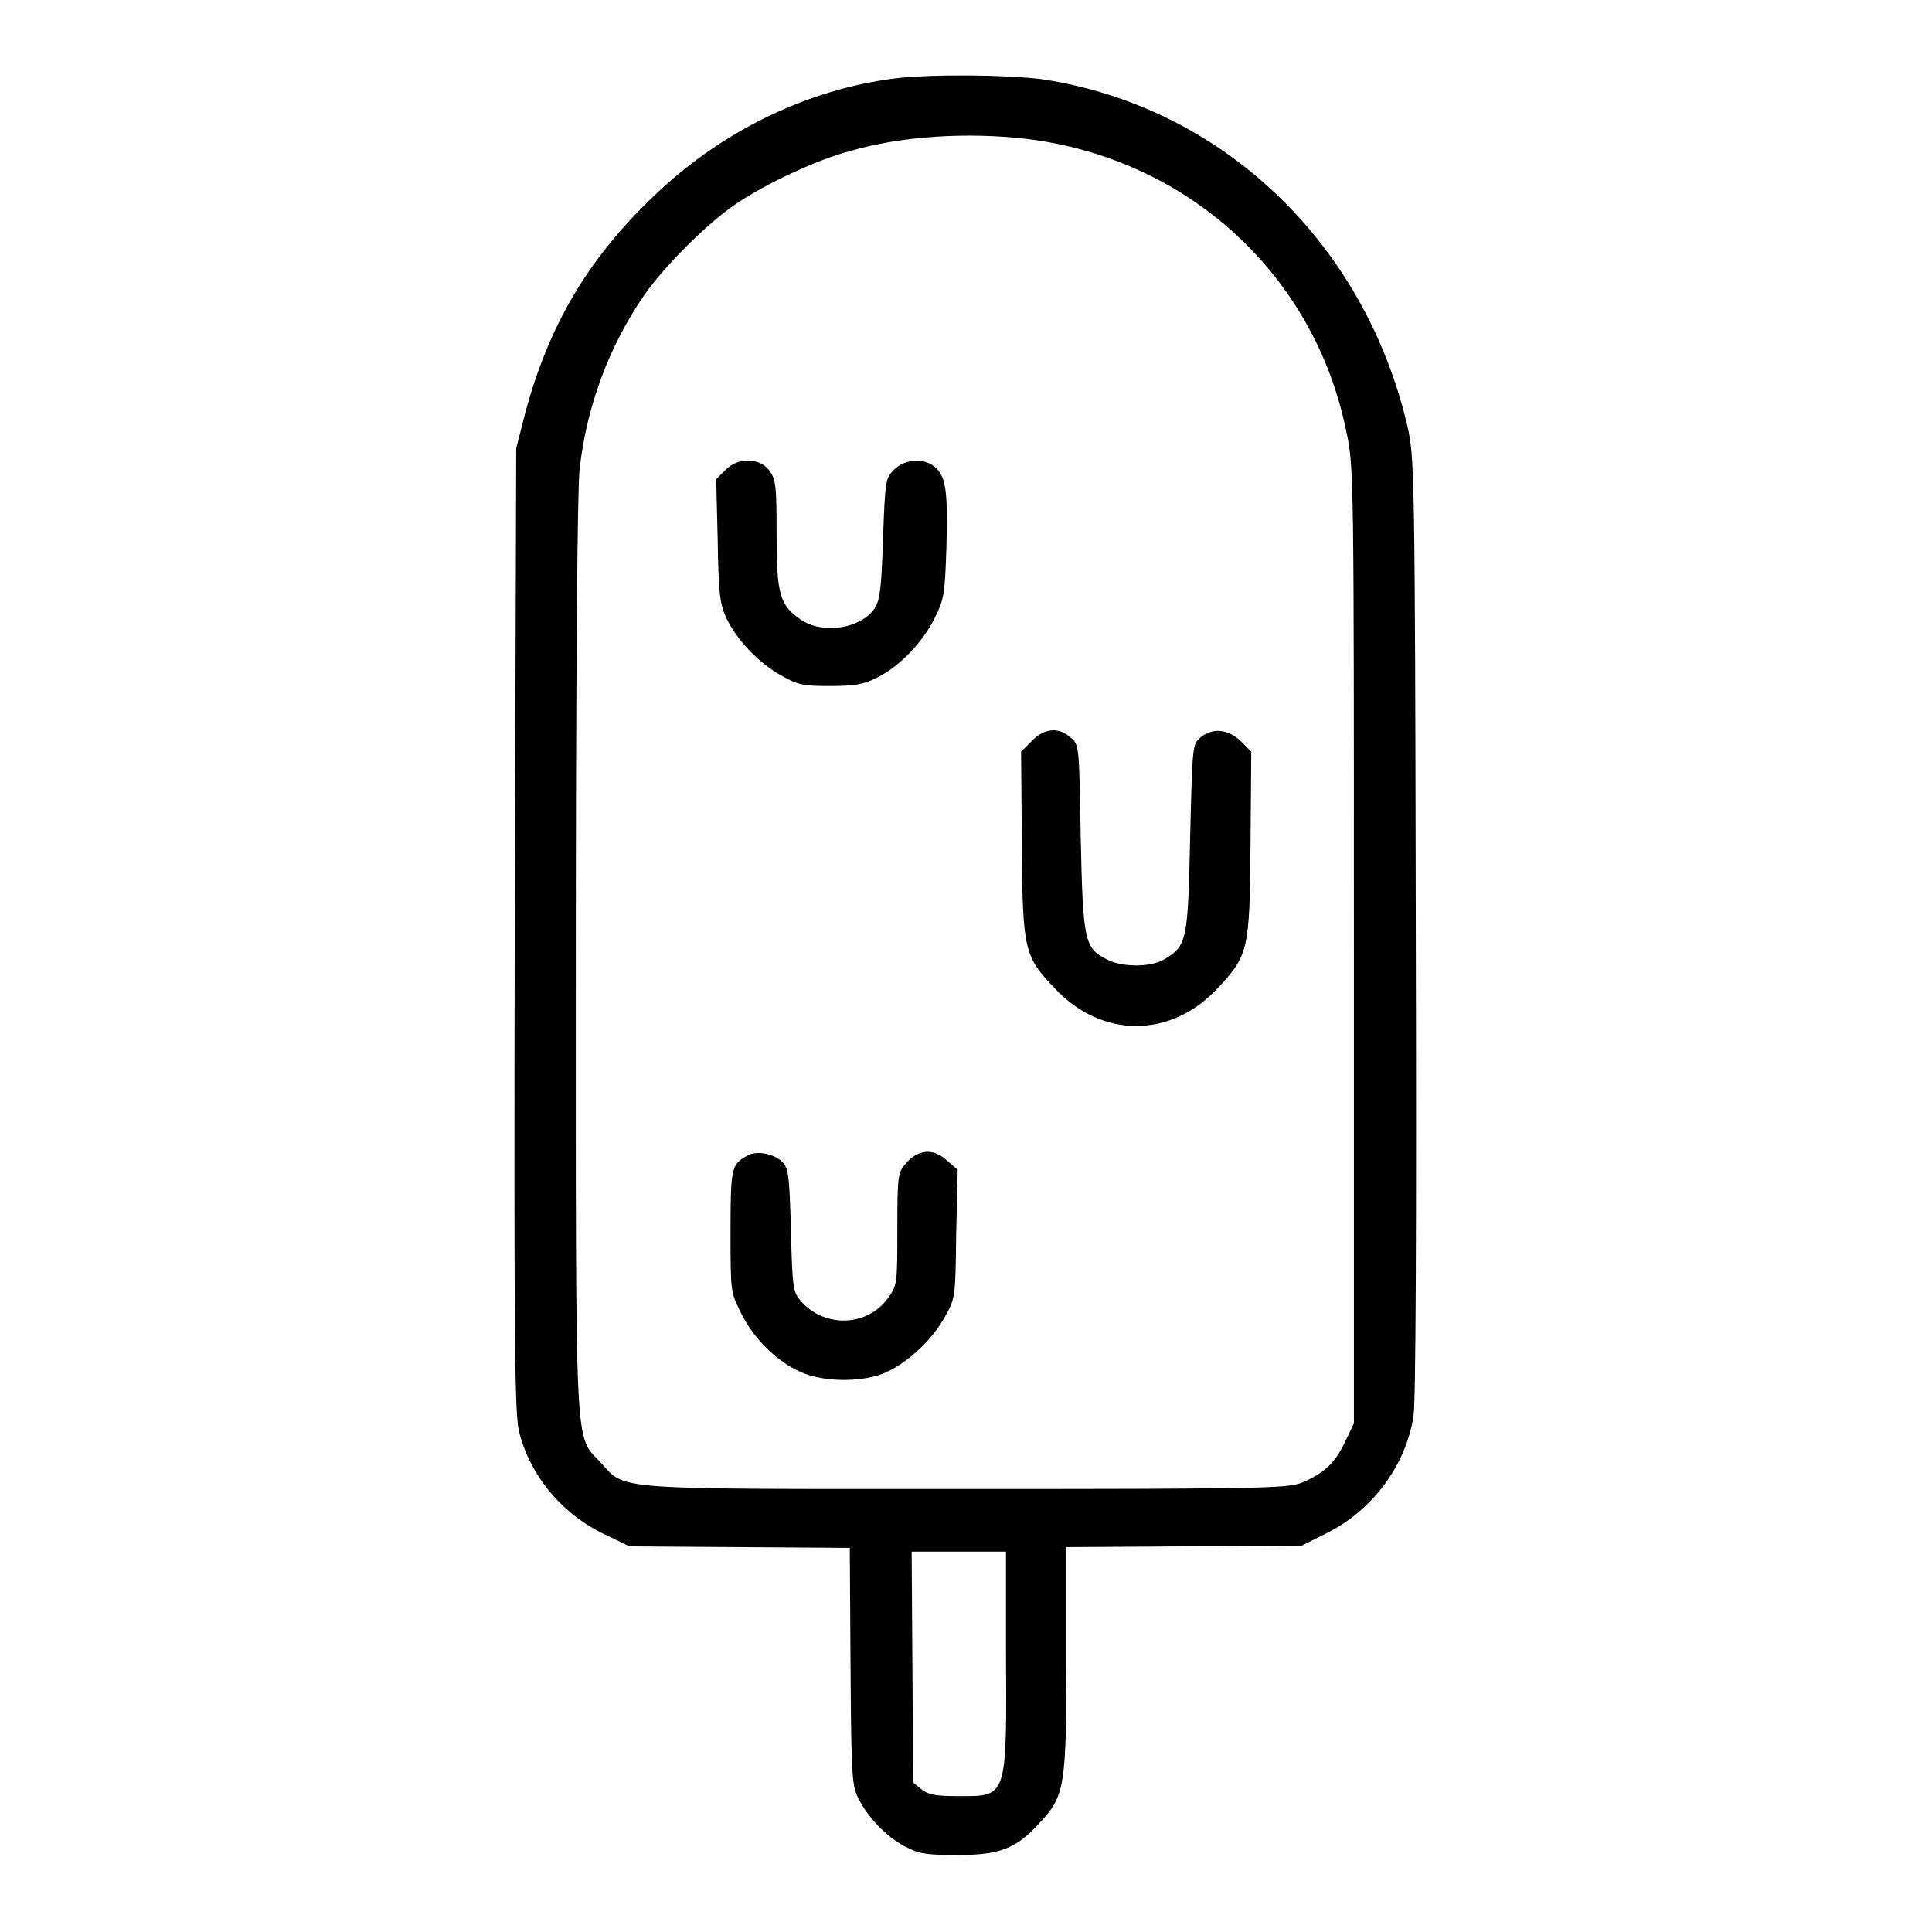
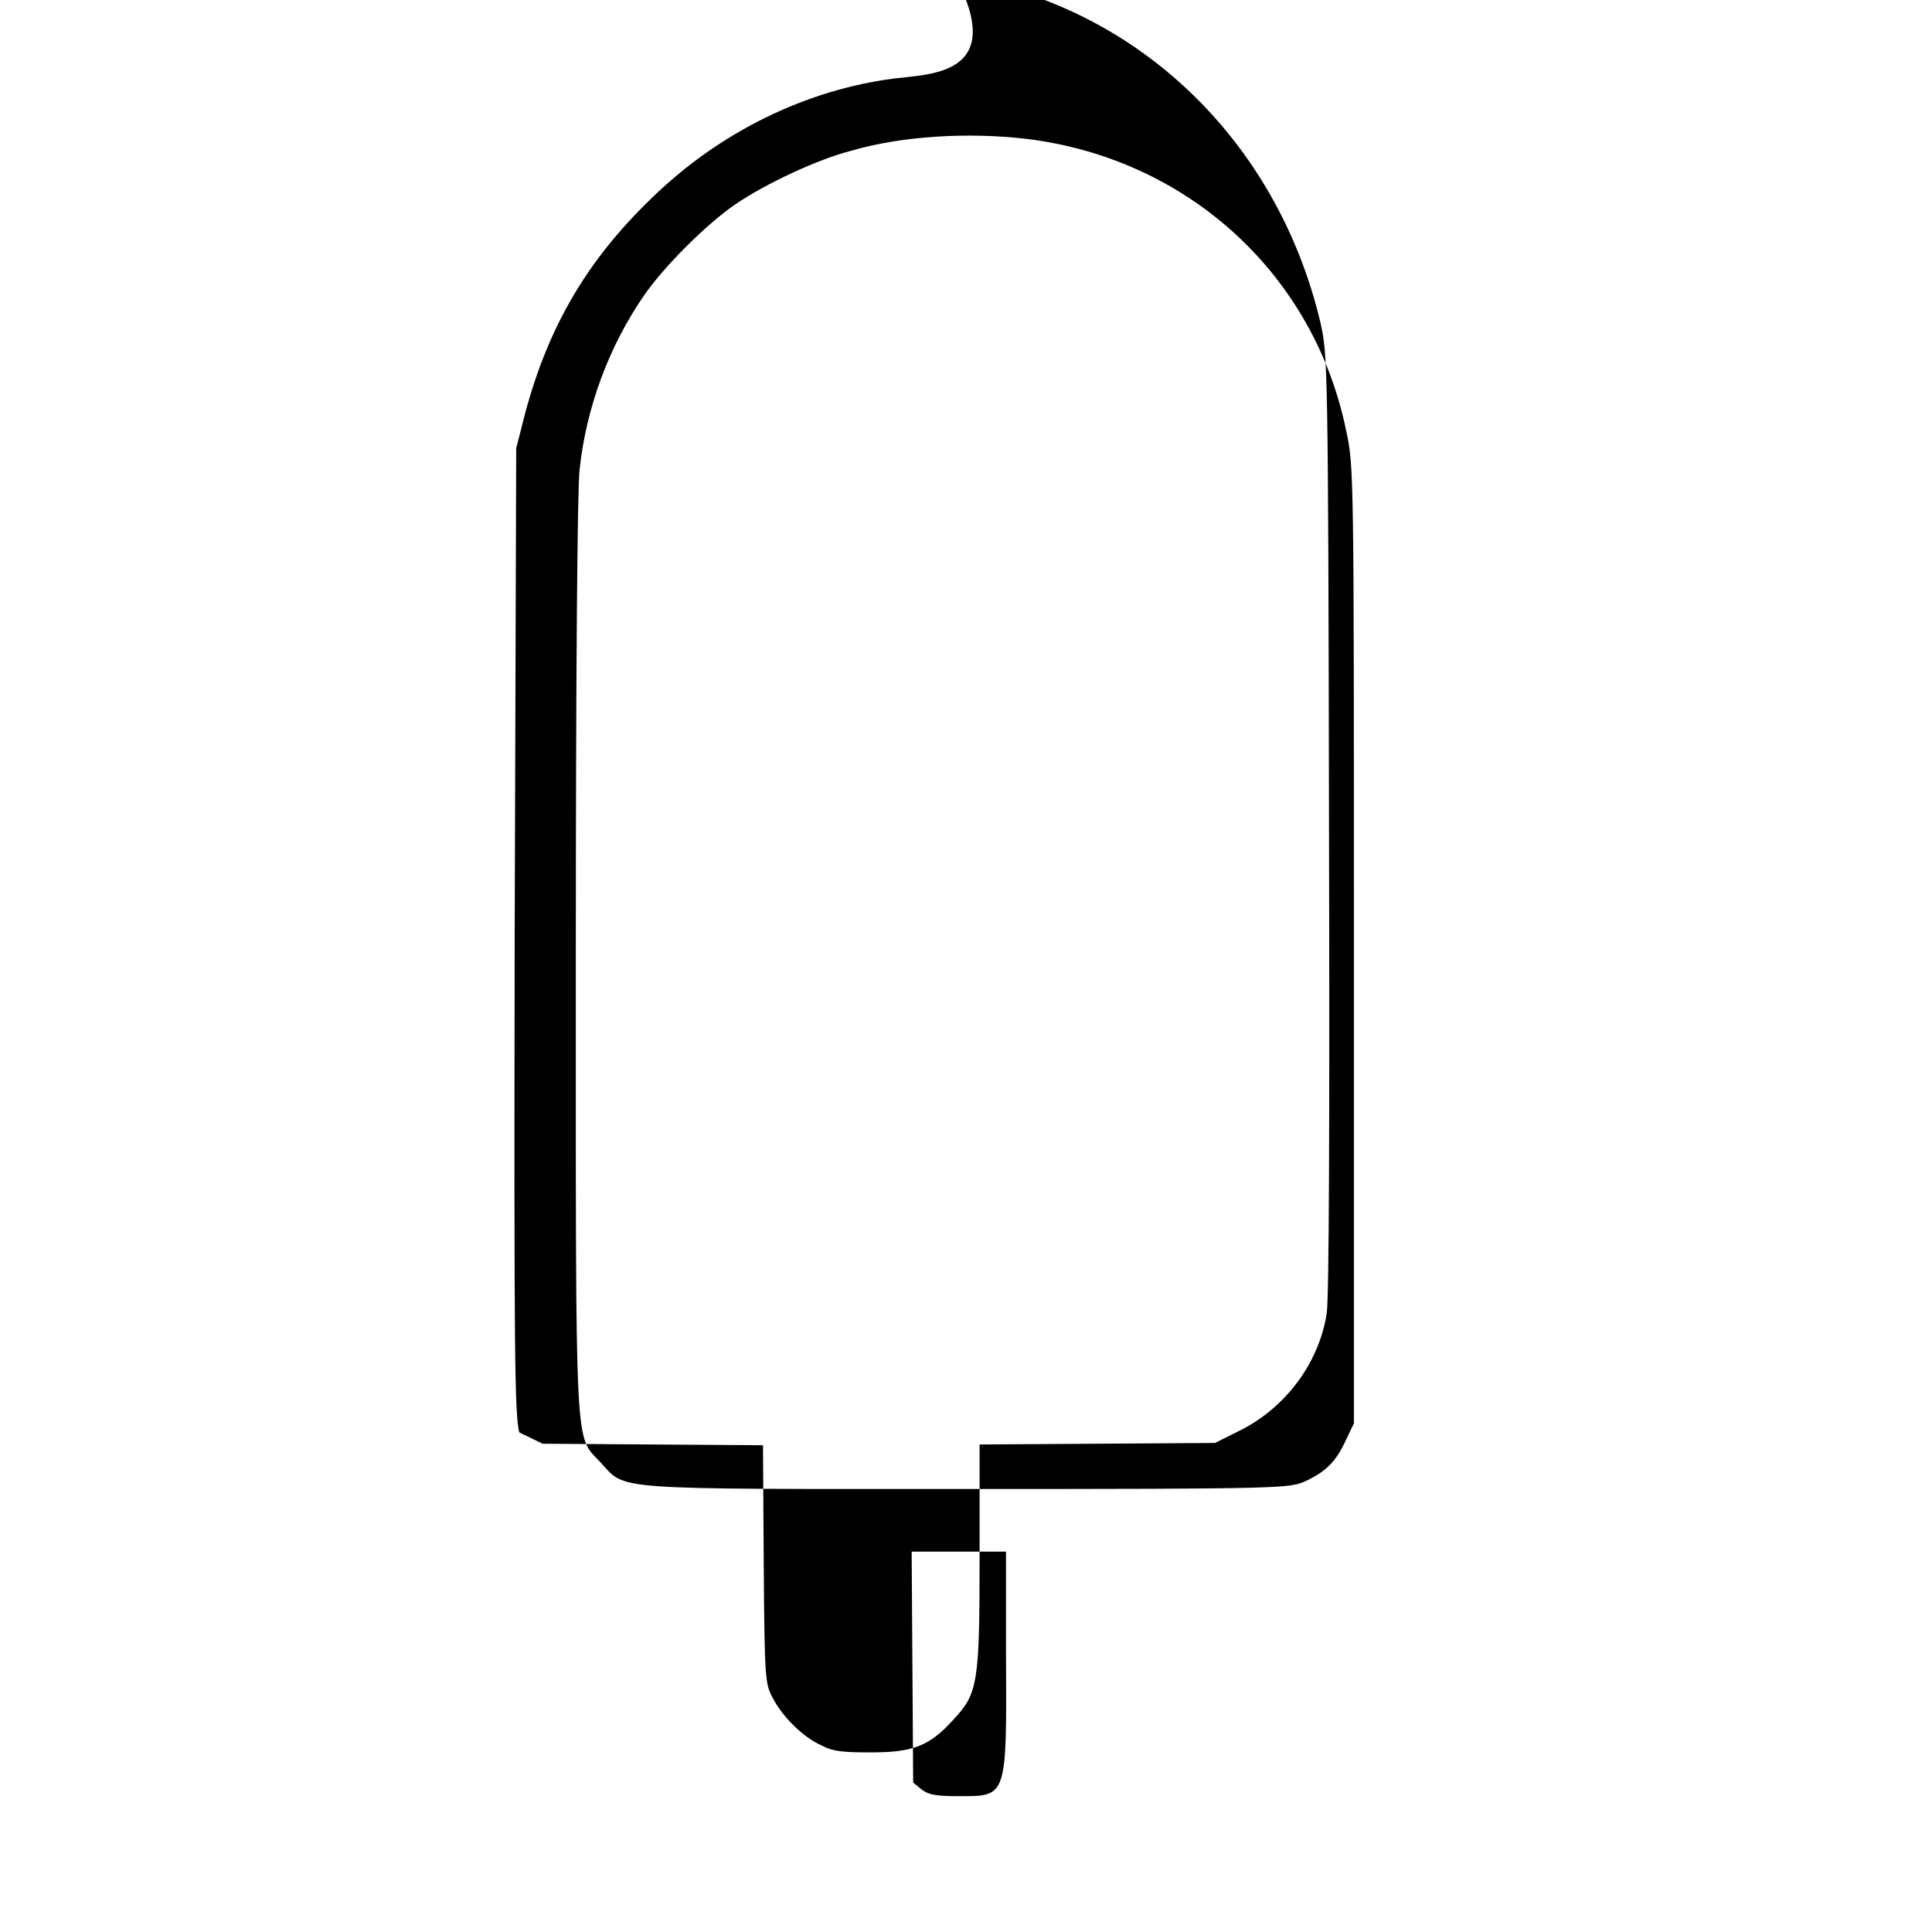
<svg xmlns="http://www.w3.org/2000/svg" version="1.1" x="0px" y="0px" viewBox="0 0 256 256" enable-background="new 0 0 256 256" xml:space="preserve">
  <g>
    <g>
      <g>
-         <path fill="#000000" d="M118.5,10.4c-11.7,1.5-23.2,7.1-32.2,15.9c-8.5,8.2-13.6,16.9-16.7,28.4l-1.2,4.7l-0.2,63.8c-0.1,56.7,0,64.1,0.6,66.6c1.5,5.8,5.7,10.9,11.5,13.6l3.1,1.5l14.6,0.1l14.6,0.1l0.1,15.8c0.1,15.2,0.2,15.9,1.2,17.7c1.3,2.5,4,5.2,6.5,6.3c1.5,0.8,2.9,0.9,6.5,0.9c5.5,0,7.7-0.8,10.8-4.2c3.4-3.6,3.6-4.8,3.6-21.9v-14.7l15.6-0.1l15.6-0.1l3.2-1.6c6.1-3,10.6-9,11.6-15.6c0.3-2,0.4-24.6,0.3-65c-0.1-60.8-0.2-62-1.1-66.1c-5.7-24.4-24.6-42.4-48.4-46C133.4,9.9,123.4,9.8,118.5,10.4z M136,18.4c21.4,2.6,38.2,18,42.4,38.8c1,4.6,1,5.9,1,68.1v63.3l-1.1,2.3c-1.3,2.8-2.6,4.1-5.4,5.4c-2.1,0.9-2.9,1-44.6,1c-47.9,0-45.3,0.2-48.7-3.5c-3.5-3.8-3.3,0.3-3.3-67.3c0-36.3,0.2-62,0.5-64.3c0.9-8.3,3.9-16.3,8.5-23c2.6-3.8,8.3-9.5,12.1-12.1c4.1-2.8,11-6,15.3-7.1C119.5,18,128.3,17.5,136,18.4z M133.3,218.6c0.1,19.7,0.2,19.4-6.2,19.4c-3.2,0-4.1-0.2-5-0.9l-1.1-0.9l-0.1-15.3l-0.1-15.3h6.3h6.2L133.3,218.6z" />
-         <path fill="#000000" d="M96.1,62.3l-1.2,1.2l0.2,8.1c0.1,7,0.3,8.4,1.1,10.2c1.4,3,4.4,6.1,7.3,7.7c2.3,1.3,3,1.4,6.5,1.4c3.2,0,4.4-0.2,6.2-1.1c3-1.5,6.1-4.7,7.7-8c1.2-2.4,1.3-3.2,1.5-9.1c0.2-7.3,0-9.4-1.4-10.7c-1.4-1.4-4.2-1.2-5.6,0.3c-1.1,1.1-1.1,1.5-1.4,9.1c-0.2,6.5-0.4,8.1-1.1,9.2c-1.8,2.7-6.9,3.5-9.8,1.5c-2.8-1.9-3.2-3.4-3.2-11.4c0-6.5-0.1-7.2-1-8.4C100.6,60.6,97.7,60.6,96.1,62.3z" />
-         <path fill="#000000" d="M136.7,98.2l-1.4,1.4l0.1,12.3c0.1,14.1,0.3,14.8,4.4,19.1c6.2,6.6,15.3,6.6,21.5,0c4.1-4.4,4.3-5,4.4-19.1l0.1-12.3l-1.4-1.4c-1.7-1.6-3.7-1.8-5.3-0.5c-1.1,0.9-1.1,1-1.4,13.3c-0.3,13.6-0.4,14.3-3.4,16.1c-1.8,1.1-5.7,1.1-7.7,0c-2.9-1.5-3.1-2.4-3.4-16.1c-0.2-12.3-0.2-12.4-1.4-13.3C140.3,96.3,138.3,96.5,136.7,98.2z" />
-         <path fill="#000000" d="M98.9,153.2c-2,1.1-2.1,1.7-2.1,10c0,8,0,8,1.4,10.8c1.6,3.3,4.7,6.4,7.9,7.8c3.1,1.4,8.4,1.4,11.4,0c3-1.4,6.1-4.4,7.7-7.3c1.4-2.5,1.4-2.6,1.5-11l0.2-8.5l-1.5-1.3c-1.8-1.6-3.8-1.4-5.4,0.5c-1,1.1-1.1,1.6-1.1,8.6c0,6.9,0,7.5-1.1,9c-2.6,3.9-8.3,4.3-11.6,0.7c-1.1-1.3-1.2-1.5-1.4-9.5c-0.2-7.3-0.3-8.2-1.2-9.1C102.4,152.8,100.1,152.4,98.9,153.2z" />
+         <path fill="#000000" d="M118.5,10.4c-11.7,1.5-23.2,7.1-32.2,15.9c-8.5,8.2-13.6,16.9-16.7,28.4l-1.2,4.7l-0.2,63.8c-0.1,56.7,0,64.1,0.6,66.6l3.1,1.5l14.6,0.1l14.6,0.1l0.1,15.8c0.1,15.2,0.2,15.9,1.2,17.7c1.3,2.5,4,5.2,6.5,6.3c1.5,0.8,2.9,0.9,6.5,0.9c5.5,0,7.7-0.8,10.8-4.2c3.4-3.6,3.6-4.8,3.6-21.9v-14.7l15.6-0.1l15.6-0.1l3.2-1.6c6.1-3,10.6-9,11.6-15.6c0.3-2,0.4-24.6,0.3-65c-0.1-60.8-0.2-62-1.1-66.1c-5.7-24.4-24.6-42.4-48.4-46C133.4,9.9,123.4,9.8,118.5,10.4z M136,18.4c21.4,2.6,38.2,18,42.4,38.8c1,4.6,1,5.9,1,68.1v63.3l-1.1,2.3c-1.3,2.8-2.6,4.1-5.4,5.4c-2.1,0.9-2.9,1-44.6,1c-47.9,0-45.3,0.2-48.7-3.5c-3.5-3.8-3.3,0.3-3.3-67.3c0-36.3,0.2-62,0.5-64.3c0.9-8.3,3.9-16.3,8.5-23c2.6-3.8,8.3-9.5,12.1-12.1c4.1-2.8,11-6,15.3-7.1C119.5,18,128.3,17.5,136,18.4z M133.3,218.6c0.1,19.7,0.2,19.4-6.2,19.4c-3.2,0-4.1-0.2-5-0.9l-1.1-0.9l-0.1-15.3l-0.1-15.3h6.3h6.2L133.3,218.6z" />
      </g>
    </g>
  </g>
</svg>